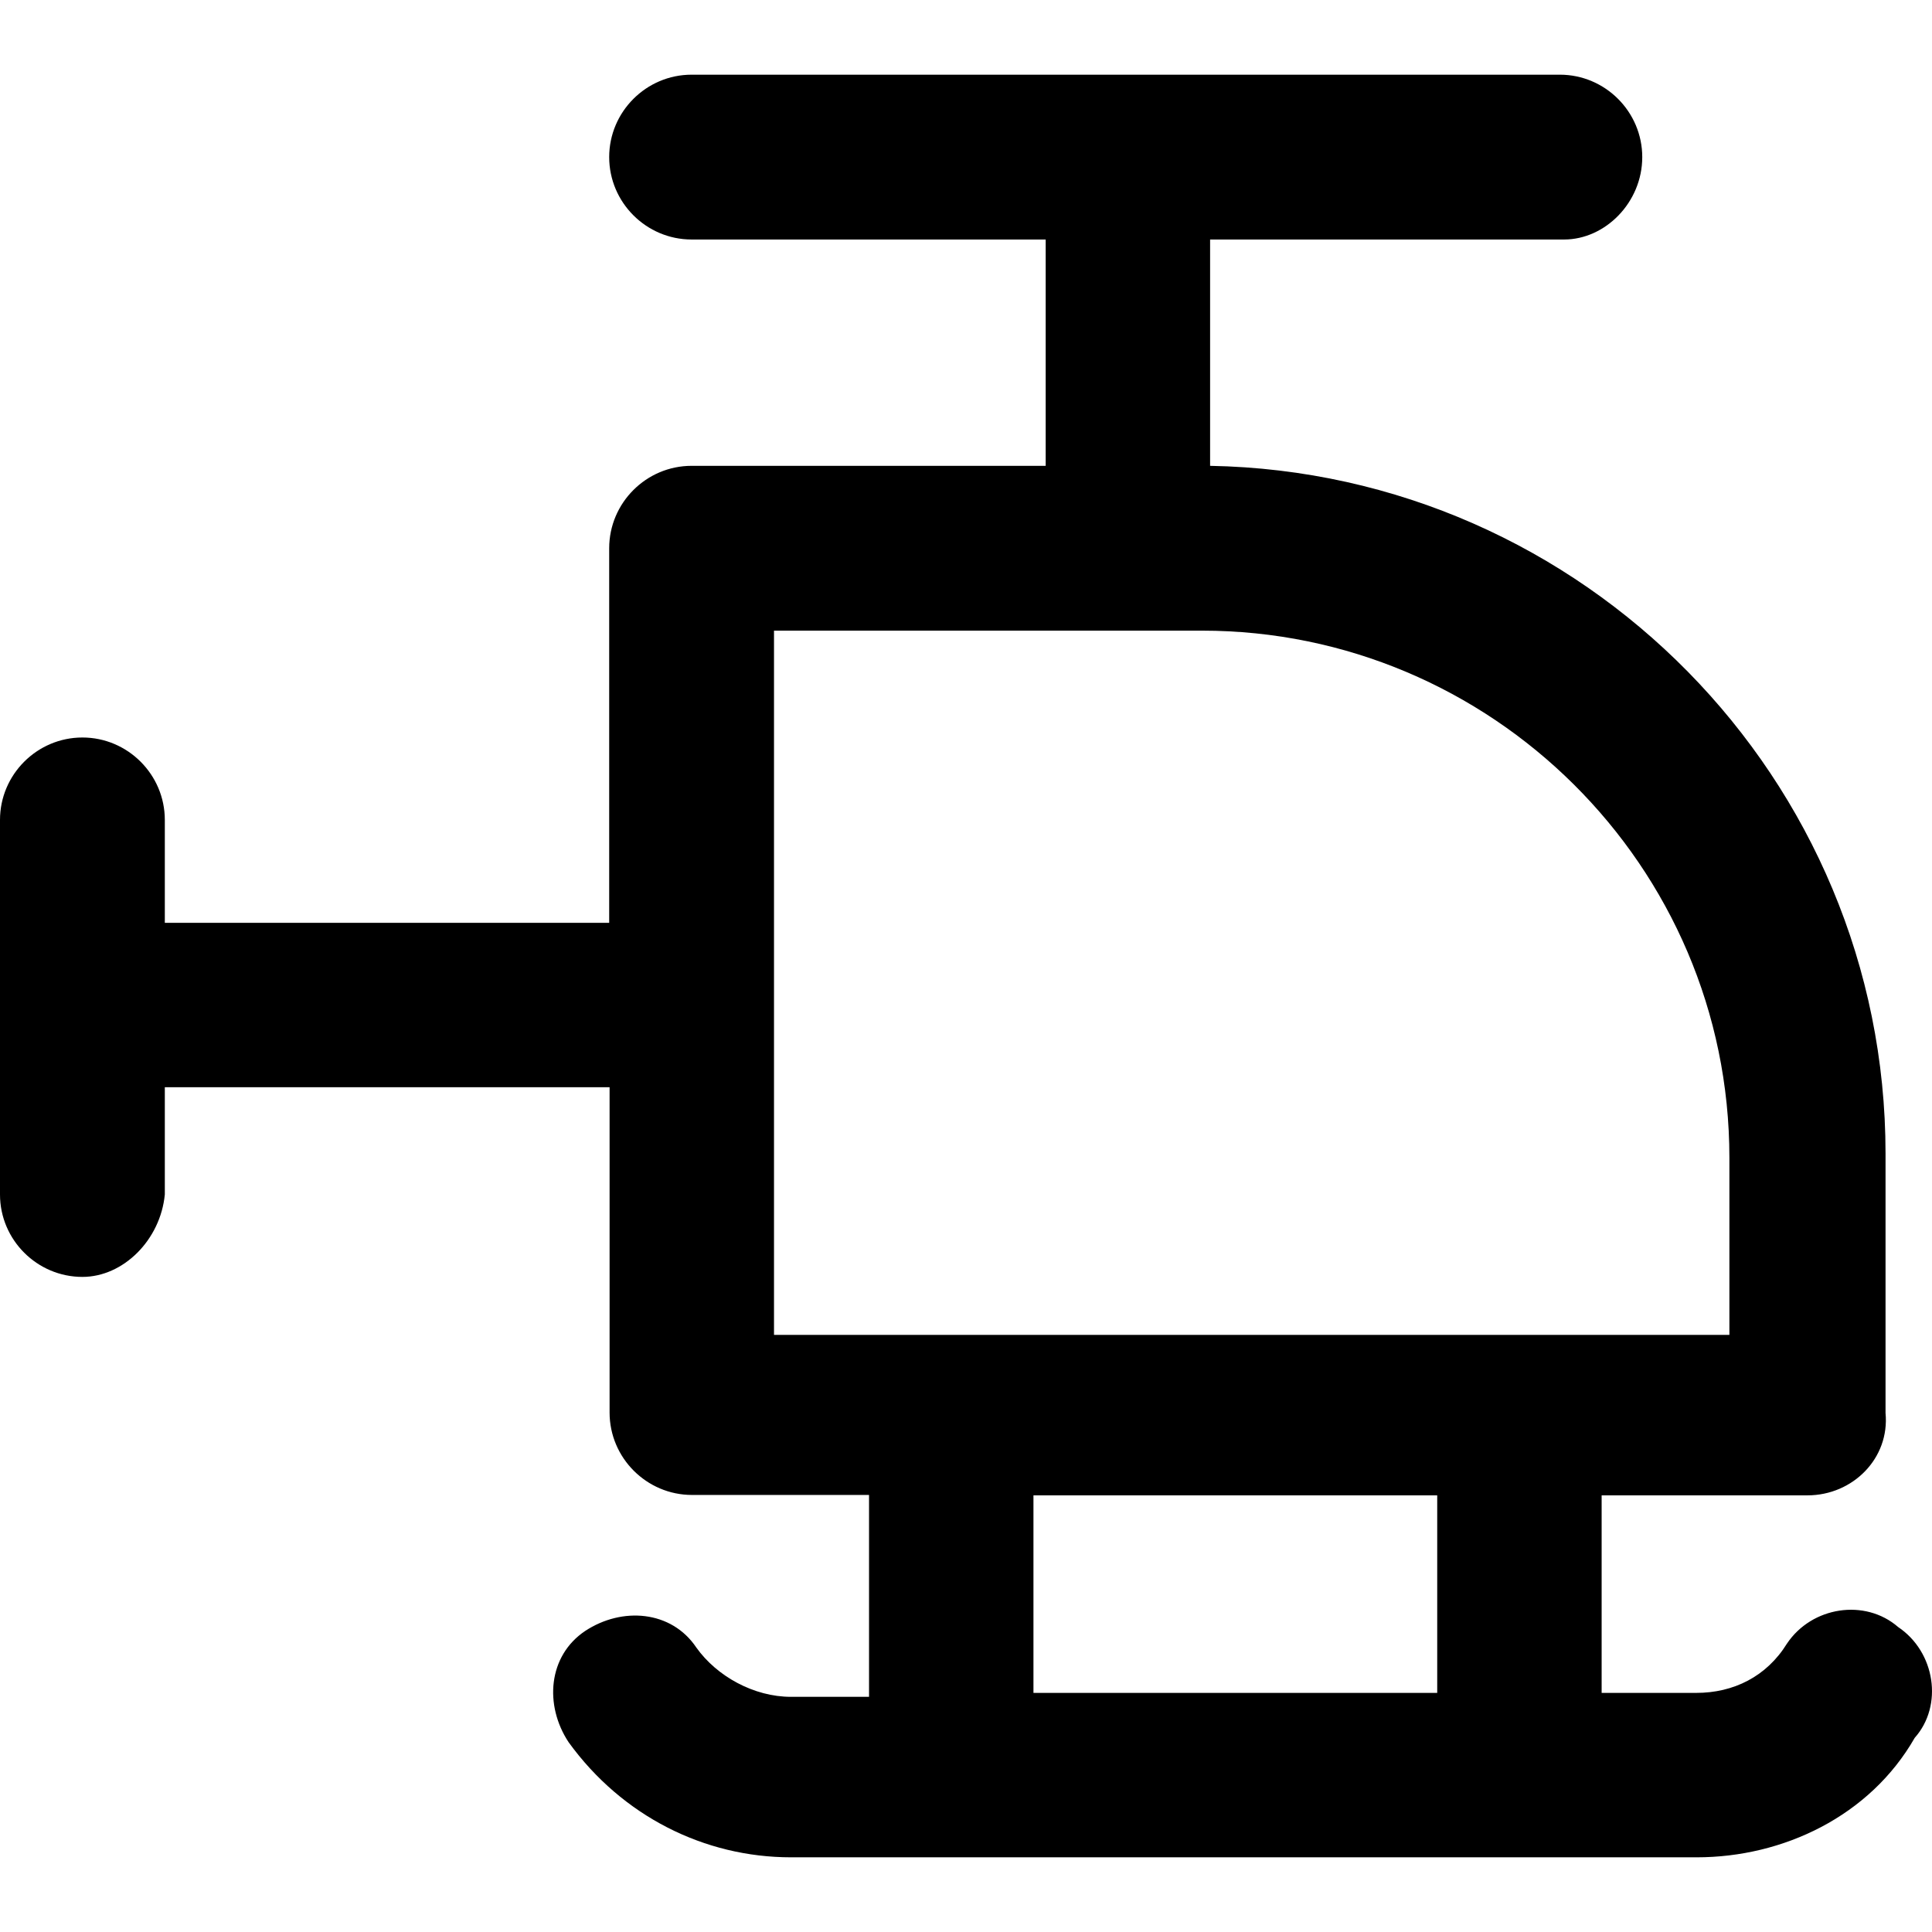
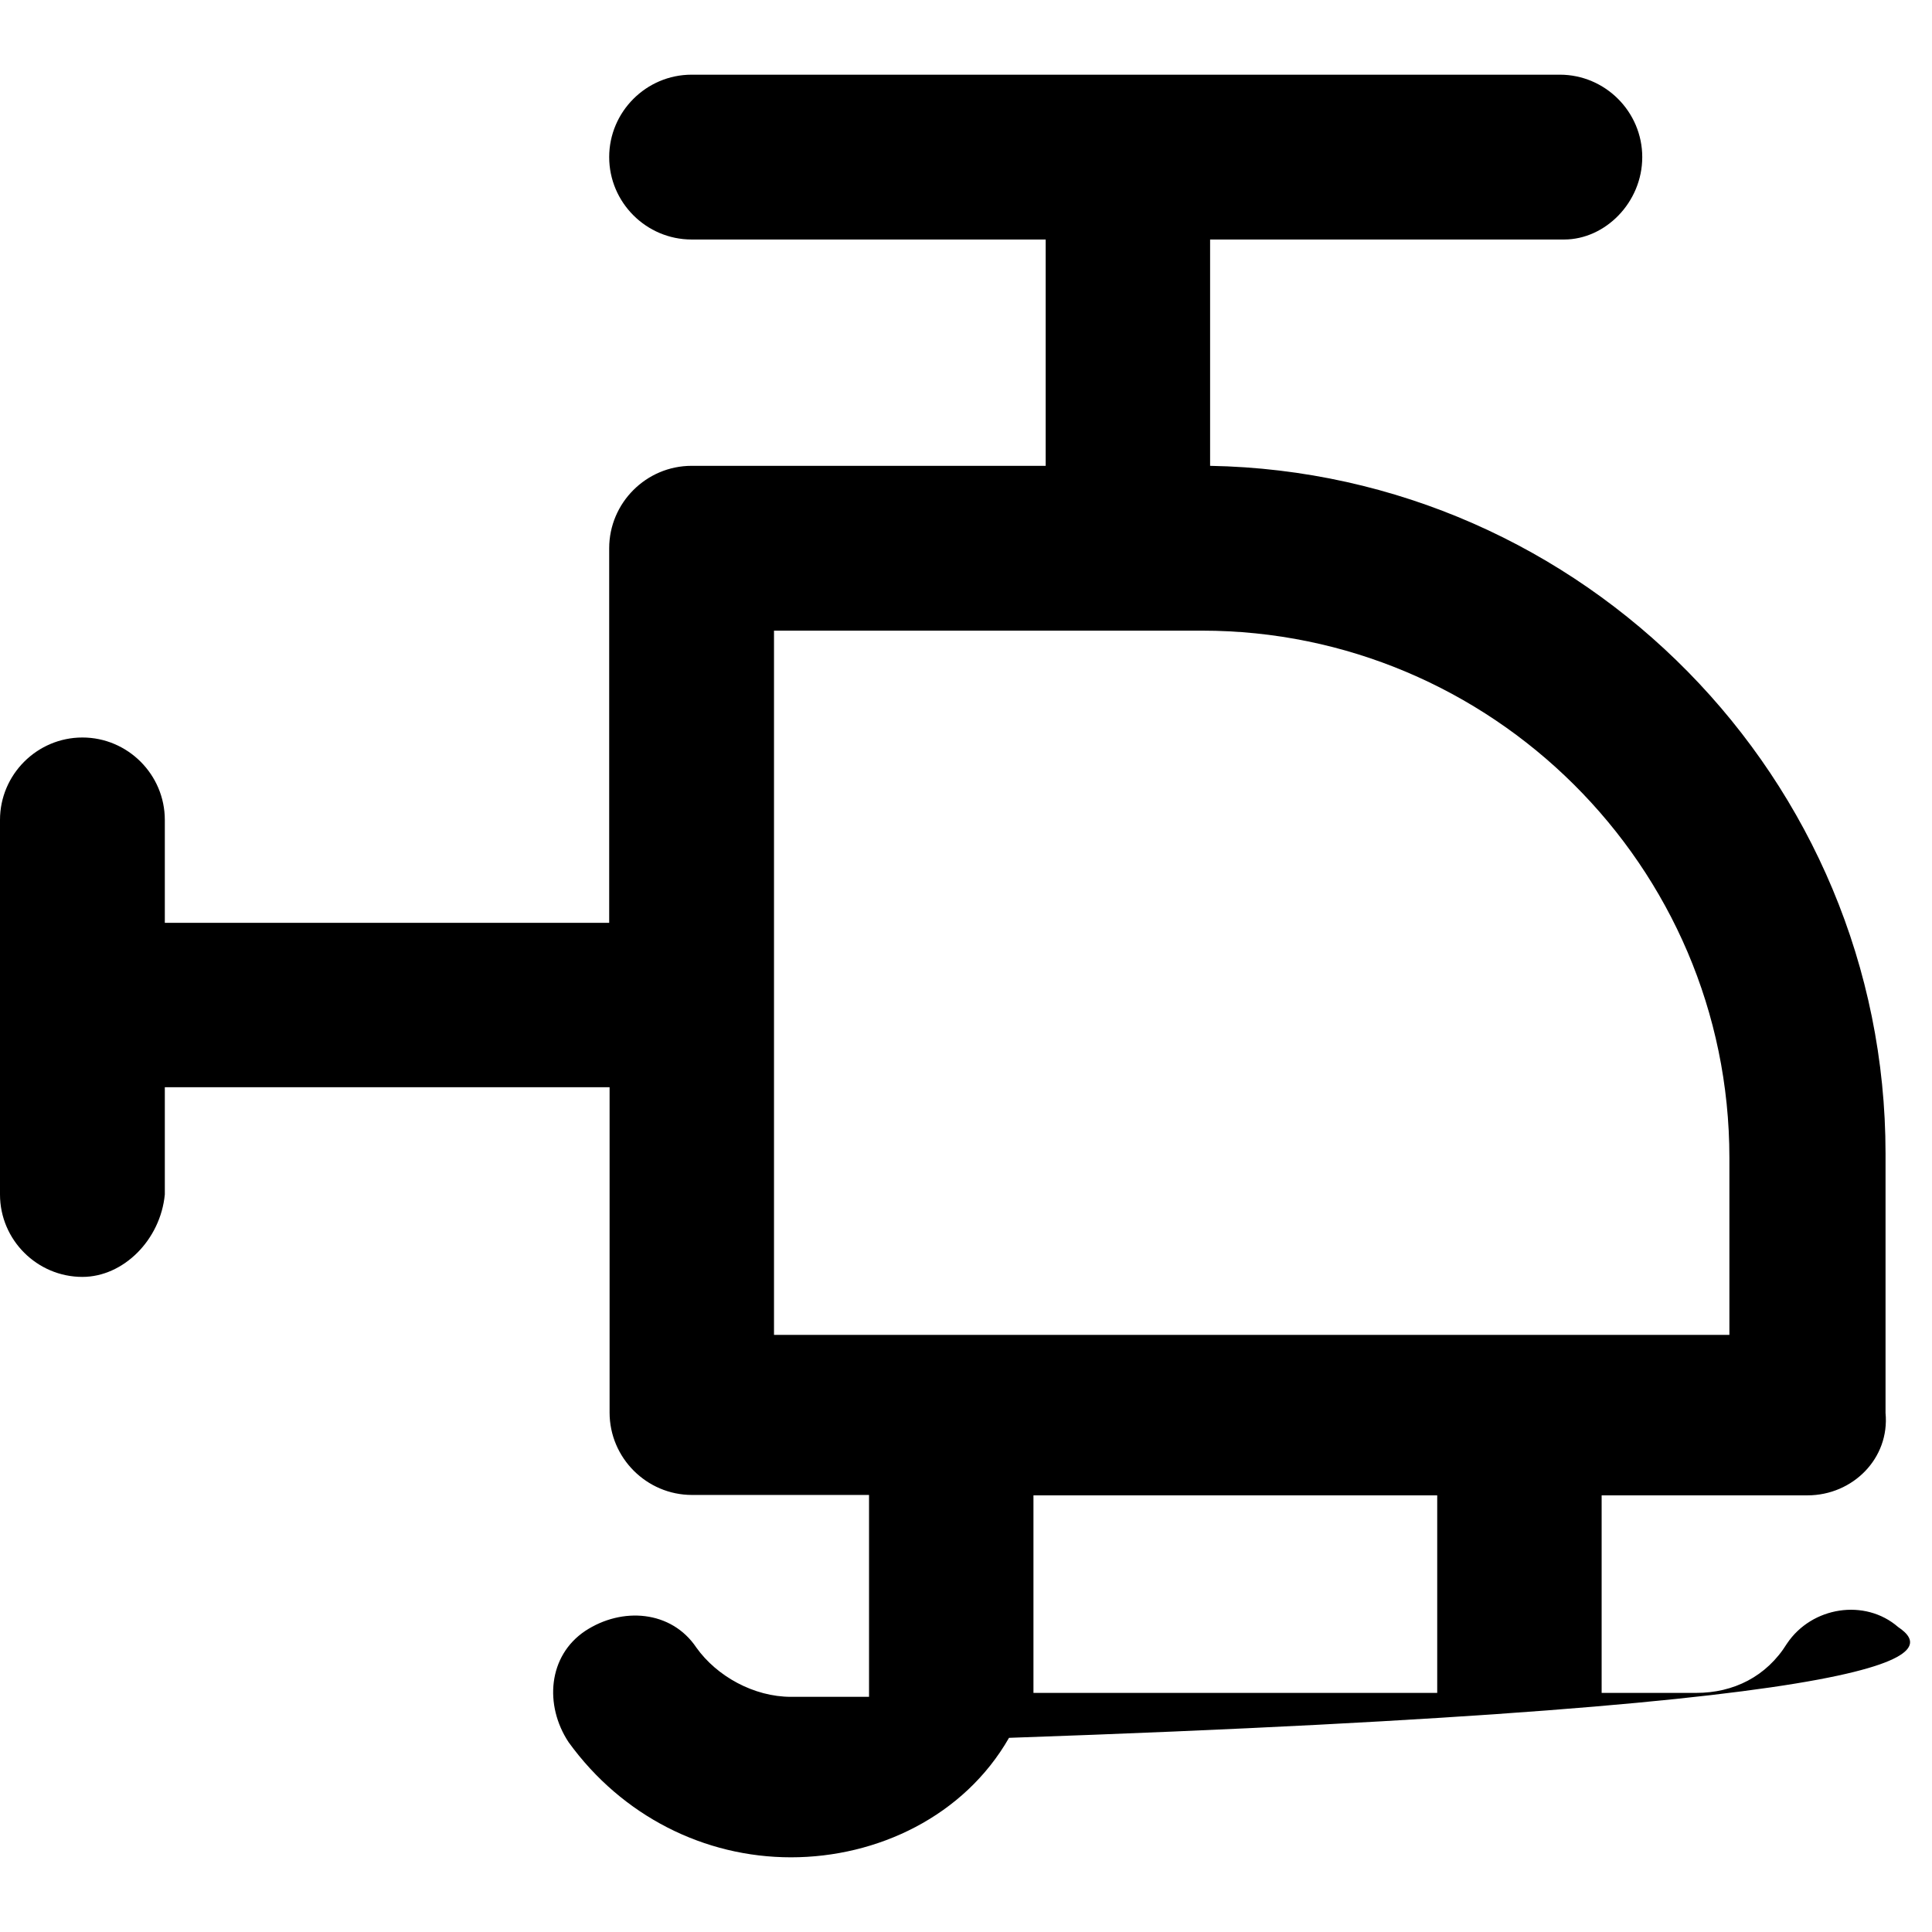
<svg xmlns="http://www.w3.org/2000/svg" fill="#000000" height="800px" width="800px" version="1.1" id="Capa_1" viewBox="0 0 489.984 489.984" xml:space="preserve">
  <g>
-     <path d="M481.4,412.642c-8.4-7.3-21.9-5.2-28.2,4.2c-5.2,8.4-13.6,12.5-23,12.5h-24v-50.1h52.2c11.5,0,20.9-9.4,19.8-20.9v-65.8   c0-95-76.6-172.7-171.3-174.4v-57.4h89.8c10.4,0,19.8-9.4,19.8-20.9s-9.4-20.9-20.9-20.9H175.4c-11.5,0-20.9,9.4-20.9,20.9   s9.4,20.9,20.9,20.9h89.8v57.4h-89.8c-11.5,0-20.9,9.4-20.9,20.9v95H41.8v-26.1c0-11.5-9.4-20.9-20.9-20.9s-20.9,9.4-20.9,20.9v95   c0,11.5,9.4,20.9,20.9,20.9c10.4,0,19.8-9.4,20.9-20.9v-27.2h112.8v82.5c0,11.5,9.4,20.9,20.9,20.9h44.9v51.2h-19.8   c-9.4,0-18.8-5.2-24-12.5c-6.3-9.4-18.8-10.4-28.2-4.2c-9.4,6.3-10.4,18.8-4.2,28.2c13.6,18.8,34.5,29.2,56.4,29.2h229.7   c21.9,0,43.9-10.4,55.3-30.3C492.9,432.542,490.8,418.942,481.4,412.642z M196.3,159.942h108.6c73.1,0,133.7,59.5,133.7,133.7v44.9   H196.3V159.942z M364.5,379.242v50.1H262.1v-50.1H364.5z" />
+     <path d="M481.4,412.642c-8.4-7.3-21.9-5.2-28.2,4.2c-5.2,8.4-13.6,12.5-23,12.5h-24v-50.1h52.2c11.5,0,20.9-9.4,19.8-20.9v-65.8   c0-95-76.6-172.7-171.3-174.4v-57.4h89.8c10.4,0,19.8-9.4,19.8-20.9s-9.4-20.9-20.9-20.9H175.4c-11.5,0-20.9,9.4-20.9,20.9   s9.4,20.9,20.9,20.9h89.8v57.4h-89.8c-11.5,0-20.9,9.4-20.9,20.9v95H41.8v-26.1c0-11.5-9.4-20.9-20.9-20.9s-20.9,9.4-20.9,20.9v95   c0,11.5,9.4,20.9,20.9,20.9c10.4,0,19.8-9.4,20.9-20.9v-27.2h112.8v82.5c0,11.5,9.4,20.9,20.9,20.9h44.9v51.2h-19.8   c-9.4,0-18.8-5.2-24-12.5c-6.3-9.4-18.8-10.4-28.2-4.2c-9.4,6.3-10.4,18.8-4.2,28.2c13.6,18.8,34.5,29.2,56.4,29.2c21.9,0,43.9-10.4,55.3-30.3C492.9,432.542,490.8,418.942,481.4,412.642z M196.3,159.942h108.6c73.1,0,133.7,59.5,133.7,133.7v44.9   H196.3V159.942z M364.5,379.242v50.1H262.1v-50.1H364.5z" />
  </g>
</svg>